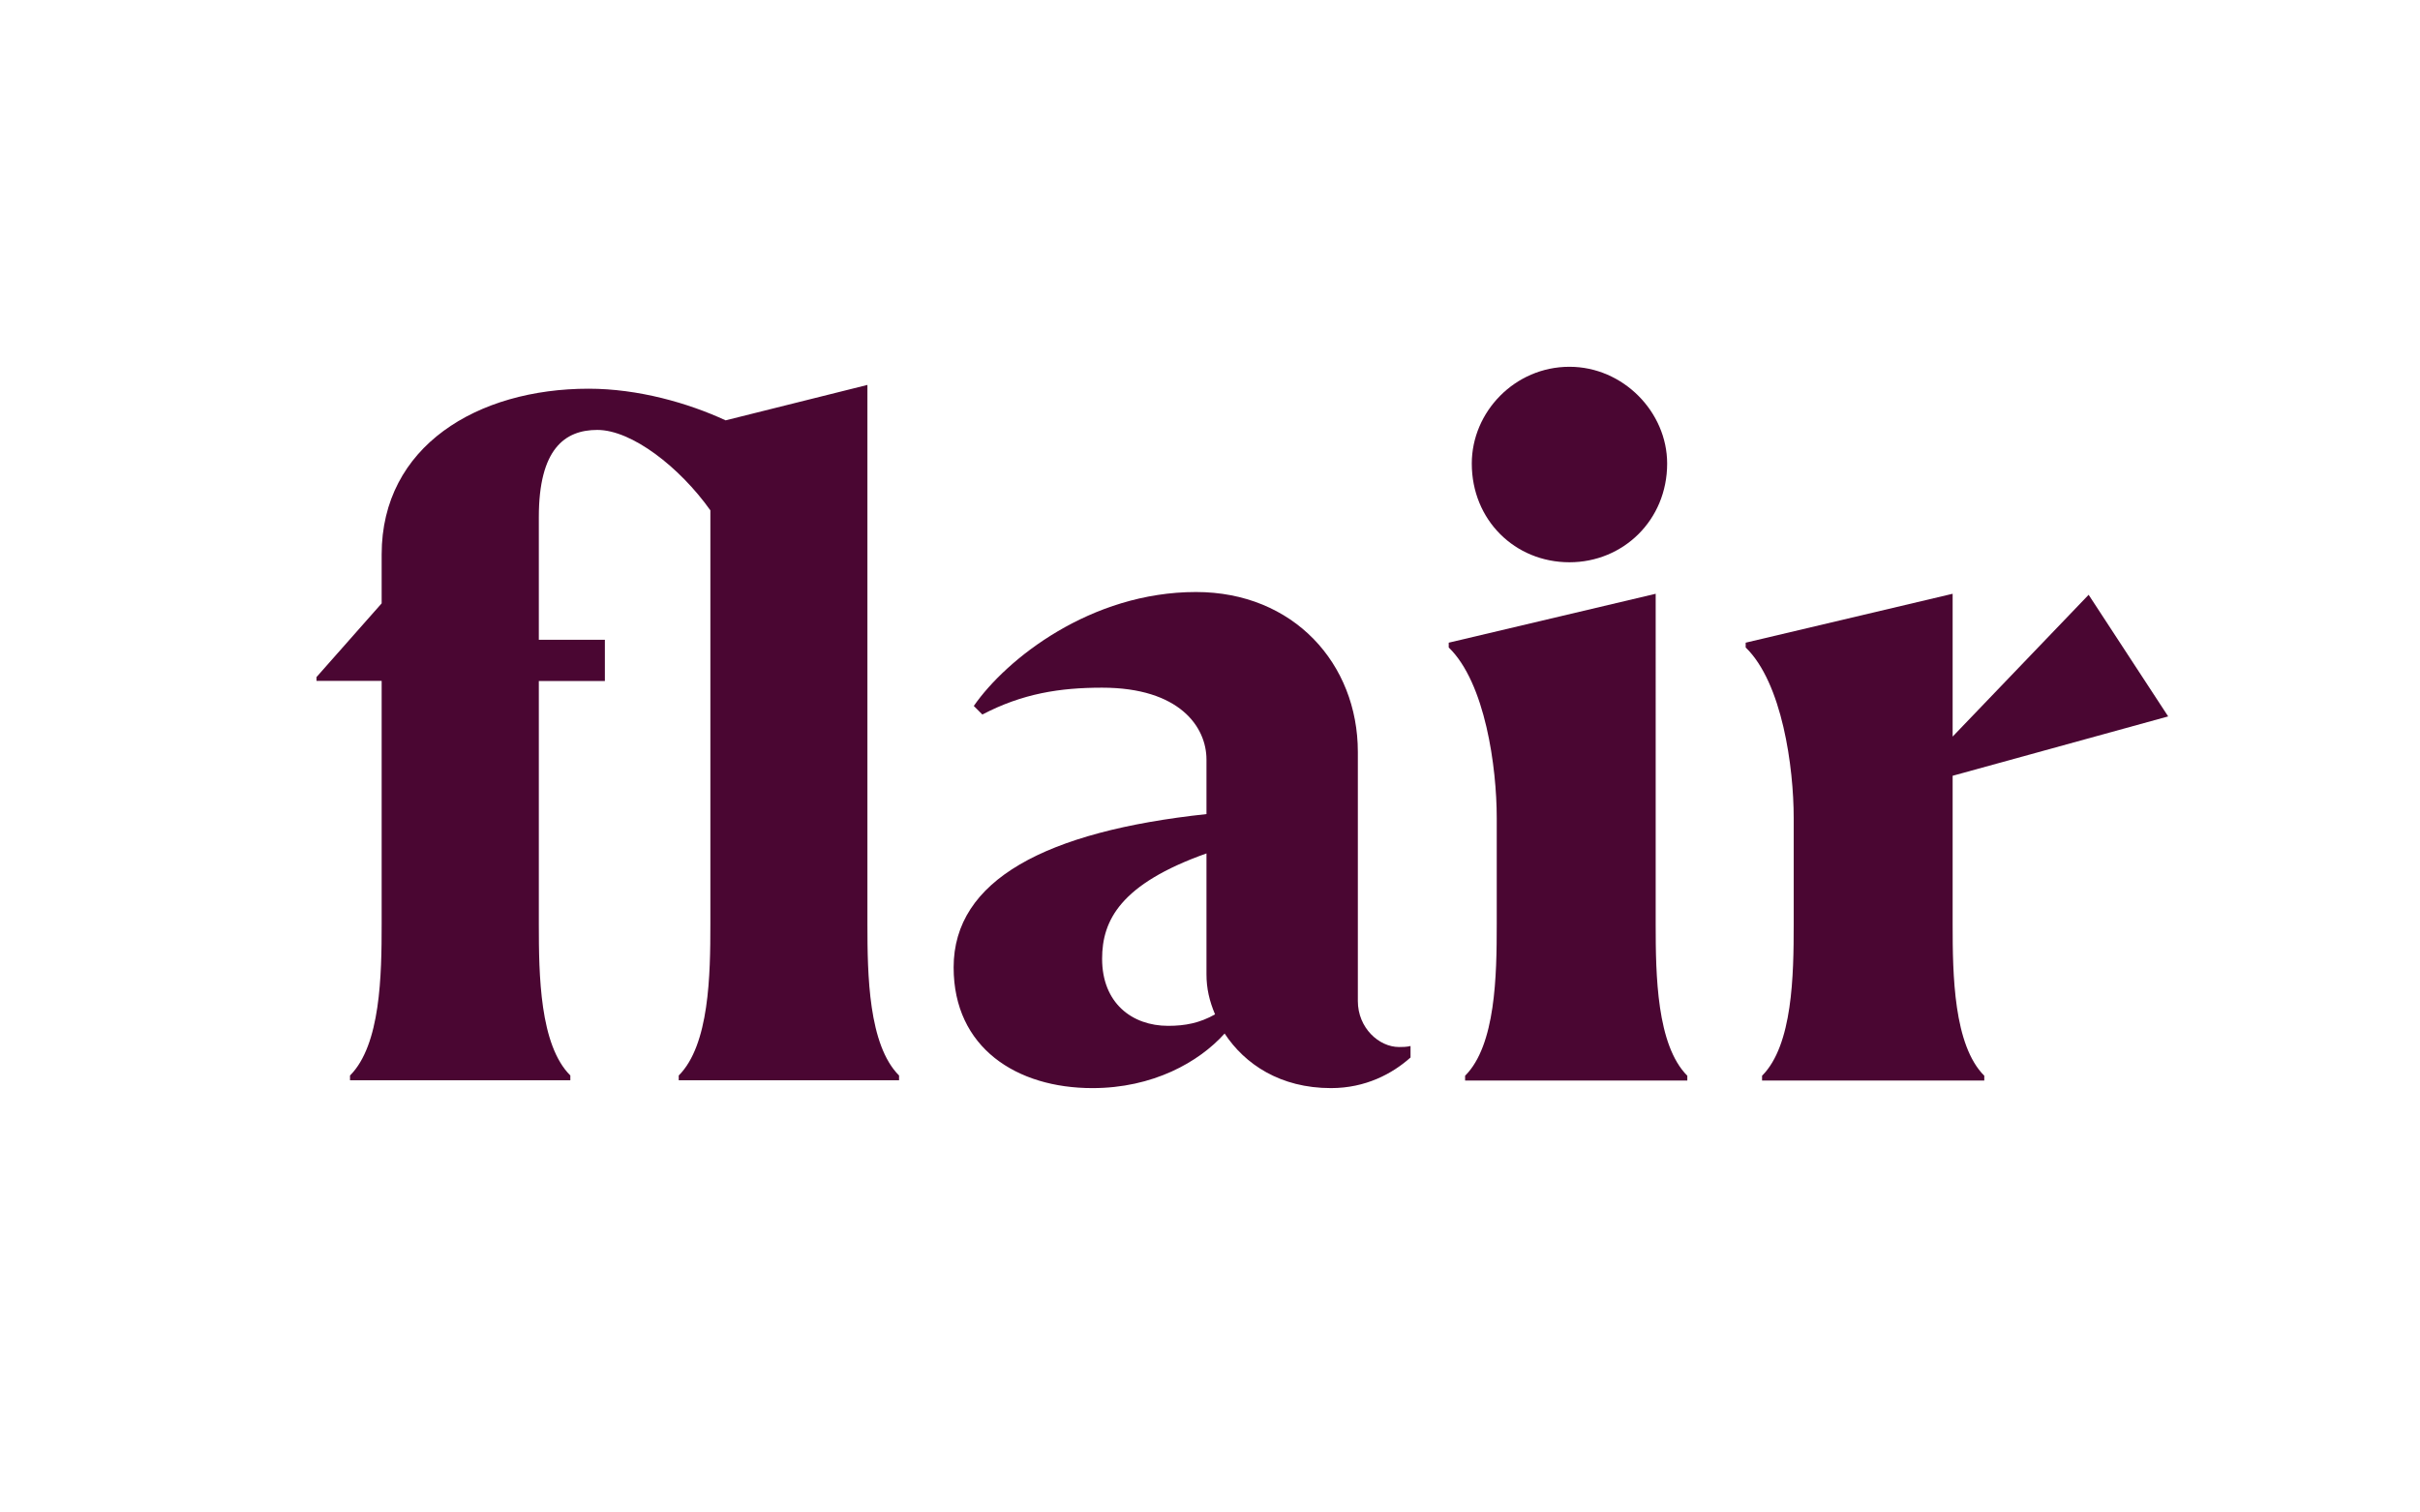
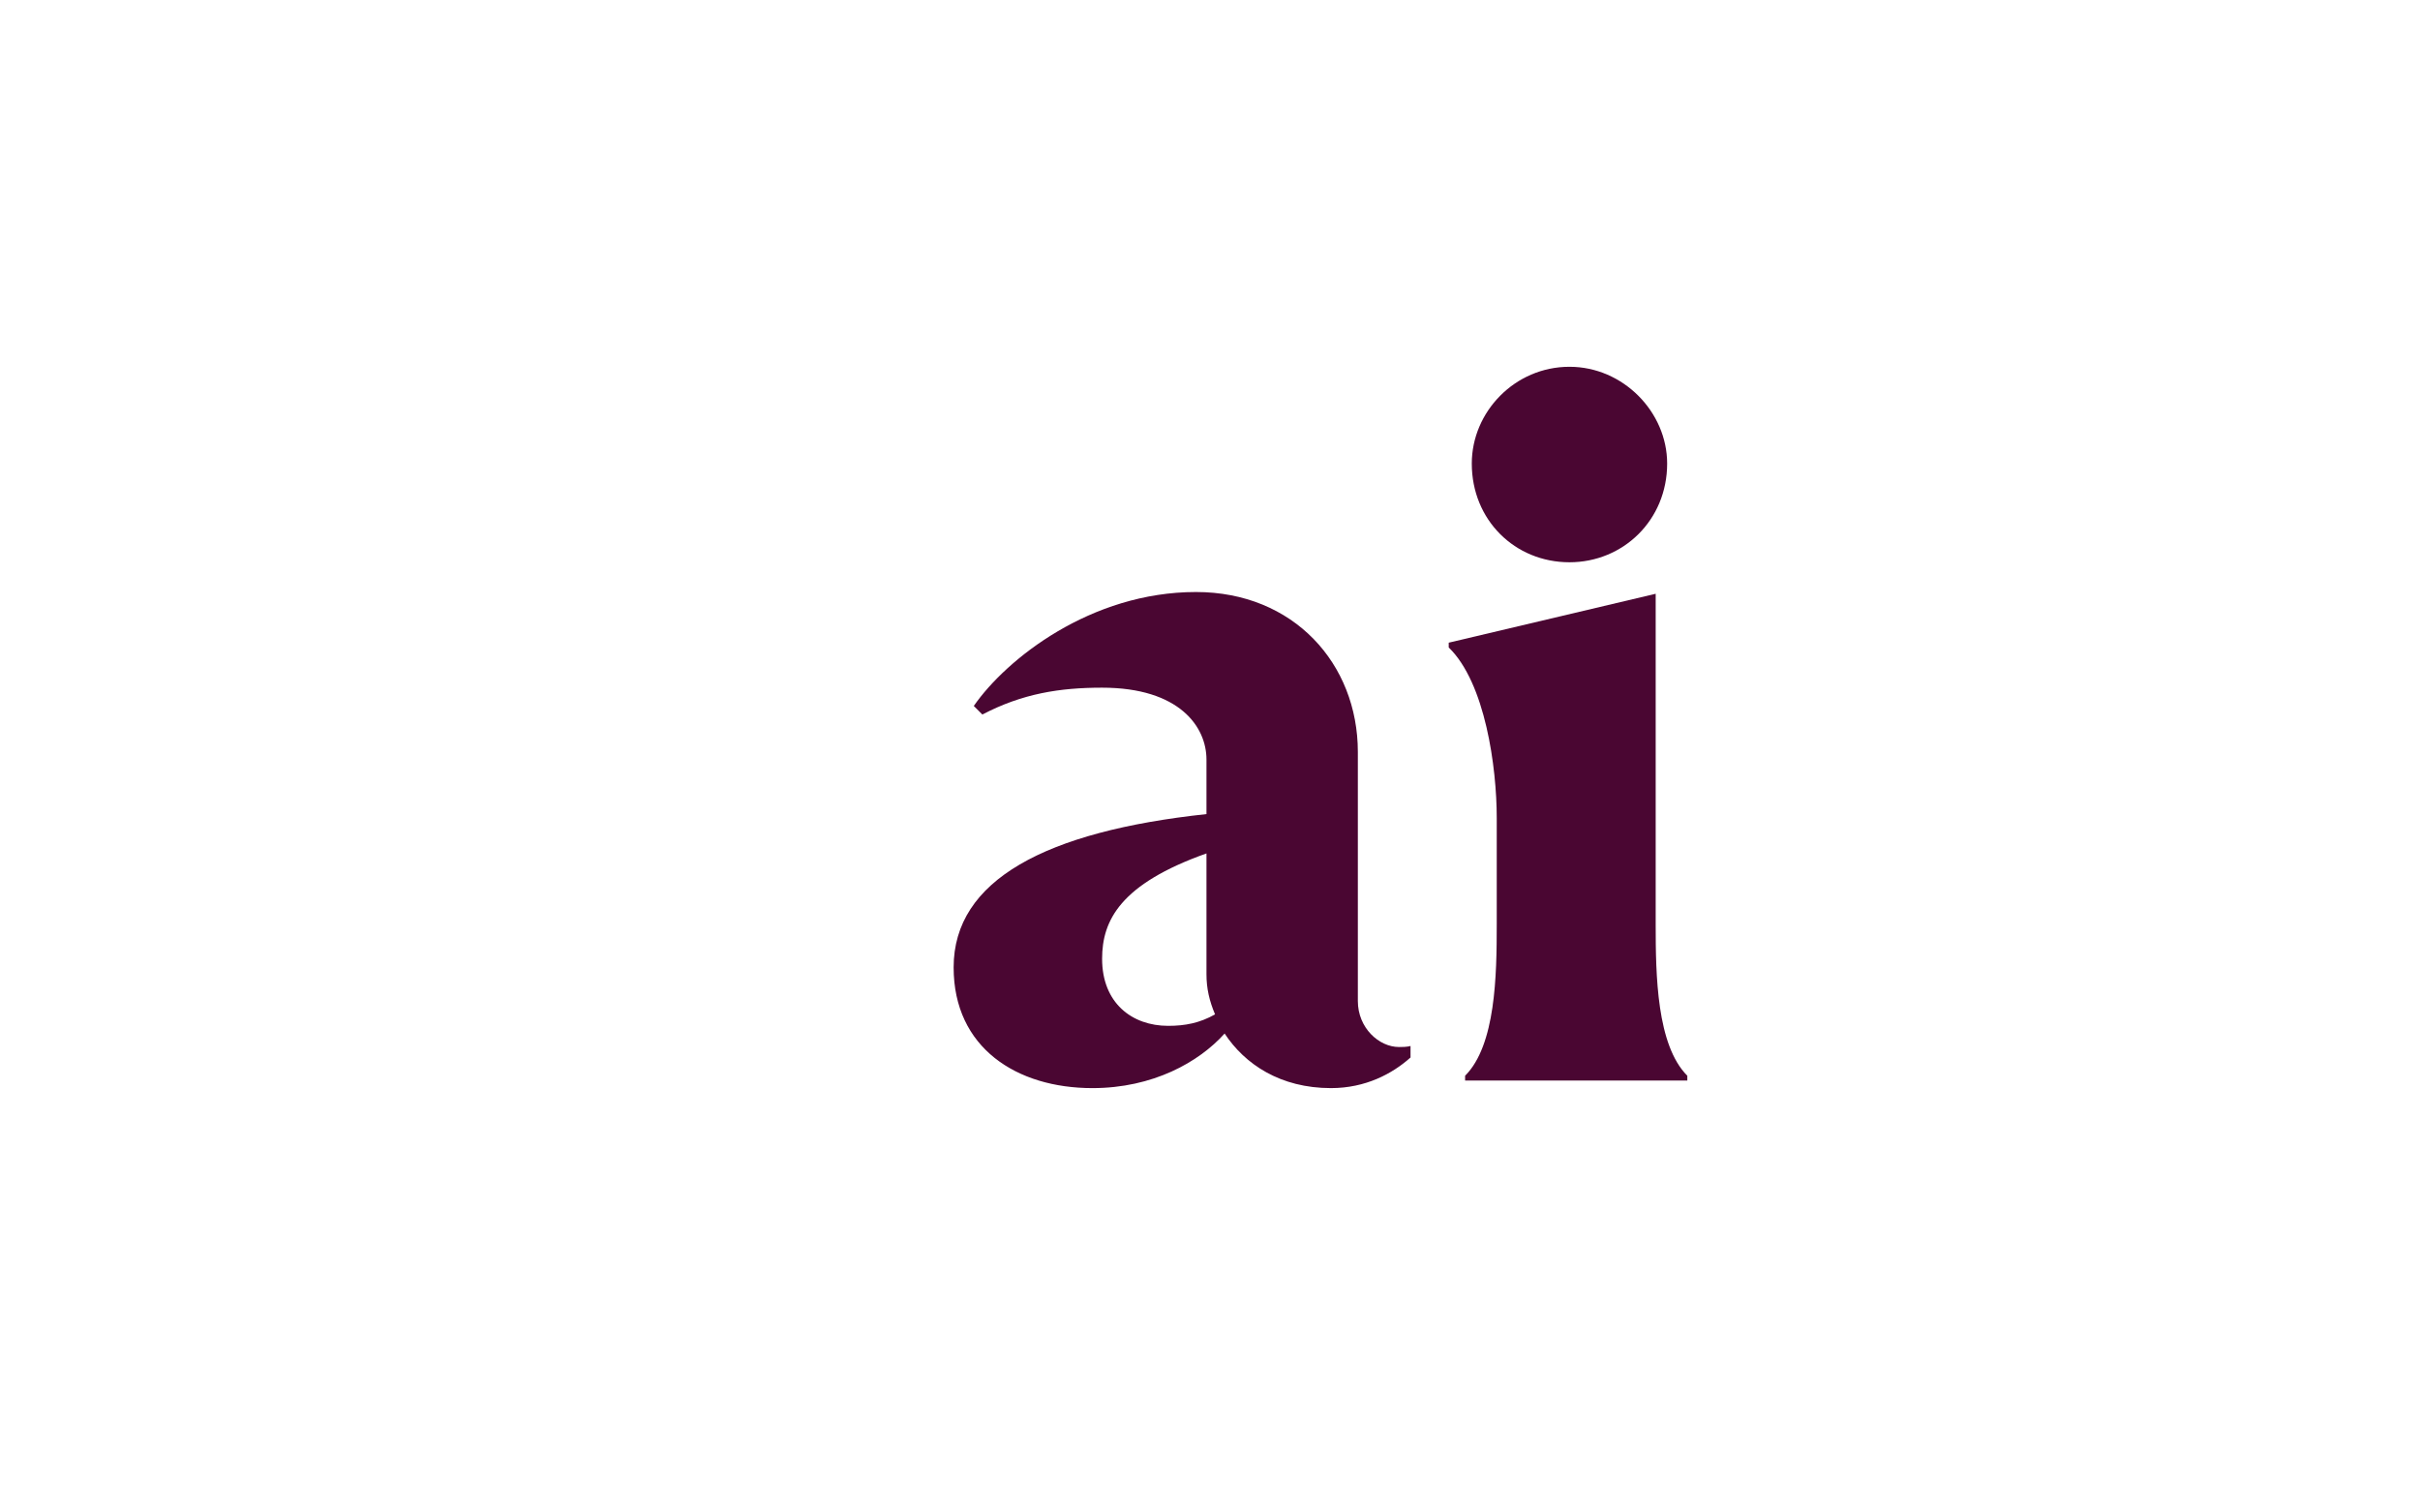
<svg xmlns="http://www.w3.org/2000/svg" version="1.1" id="Layer_1" x="0px" y="0px" viewBox="0 0 1920 1200" style="enable-background:new 0 0 1920 1200;" xml:space="preserve">
  <style type="text/css">
	.st0{fill:#4A0632;}
	.st1{fill:#F9F0E3;}
</style>
  <g>
-     <path class="st0" d="M427.5,733.3v-193h52.4v-32.7h-52.4v-97.3c0-54,20.5-69.2,46.4-69.2c27.4,0,65.4,29.6,89.7,63.8v328.3   c0,40.3-0.8,95.8-25.1,120.1v3.8h174.8v-3.8c-24.3-24.3-25.1-79.8-25.1-120.1V305.4l-112.5,28.1c-29.6-13.7-69.2-25.1-108.7-25.1   c-88.2,0-164.2,45.6-164.2,131.5v38.8l-51.7,58.5v3h51.7v193c0,40.3-0.8,95.8-25.1,120.1v3.8h174.8v-3.8   C428.2,829.1,427.5,773.6,427.5,733.3z" />
    <path class="st0" d="M756.6,767.5c0-69.2,73-107.9,200.6-121.6v-43.3c0-25.8-21.3-57-82.8-57c-33.4,0-63.1,4.6-95,21.3l-6.8-6.8   c25.8-37.2,92.7-90.4,176.3-90.4c77.5,0,128.4,57,128.4,126.9v197.6c0,21.3,16.7,36.5,32.7,36.5c2.3,0,6.1,0,9.1-0.8v9.1   c-14.4,12.9-35.7,24.3-63.1,24.3c-40.3,0-68.4-19-84.4-43.3c-20.5,22.8-57,43.3-104.9,43.3C806.7,863.3,756.6,831.4,756.6,767.5z    M957.2,772.9v-95.8c-68.4,24.3-82.8,53.2-82.8,83.6c0,35,23.6,53.2,52.4,53.2c13.7,0,25.1-2.3,37.2-9.1   C959.5,794.1,957.2,784.3,957.2,772.9z" />
    <path class="st0" d="M1167.7,367.8c0,44.8,34.2,78.3,77.5,78.3c42.6,0,77.5-33.4,77.5-78.3c0-41-35-76.8-77.5-76.8   C1201.9,291,1167.7,326.7,1167.7,367.8z M1187.5,649v84.4c0,40.3-0.8,95.8-25.1,120.1v3.8h176.3v-3.8   c-24.3-24.3-25.1-79.8-25.1-120.1V471.1l-164.2,38.8v3.8C1178.4,541.8,1187.5,608.7,1187.5,649z" />
-     <path class="st0" d="M1423.1,649v84.4c0,40.3-0.8,95.8-25.1,120.1v3.8h176.3v-3.8c-24.3-24.3-25.1-79.8-25.1-120.1V615.5l171-47.1   l-63.1-96.5l-107.9,112.5V471.1l-164.2,38.8v3.8C1414,541.8,1423.1,608.7,1423.1,649z" />
  </g>
</svg>